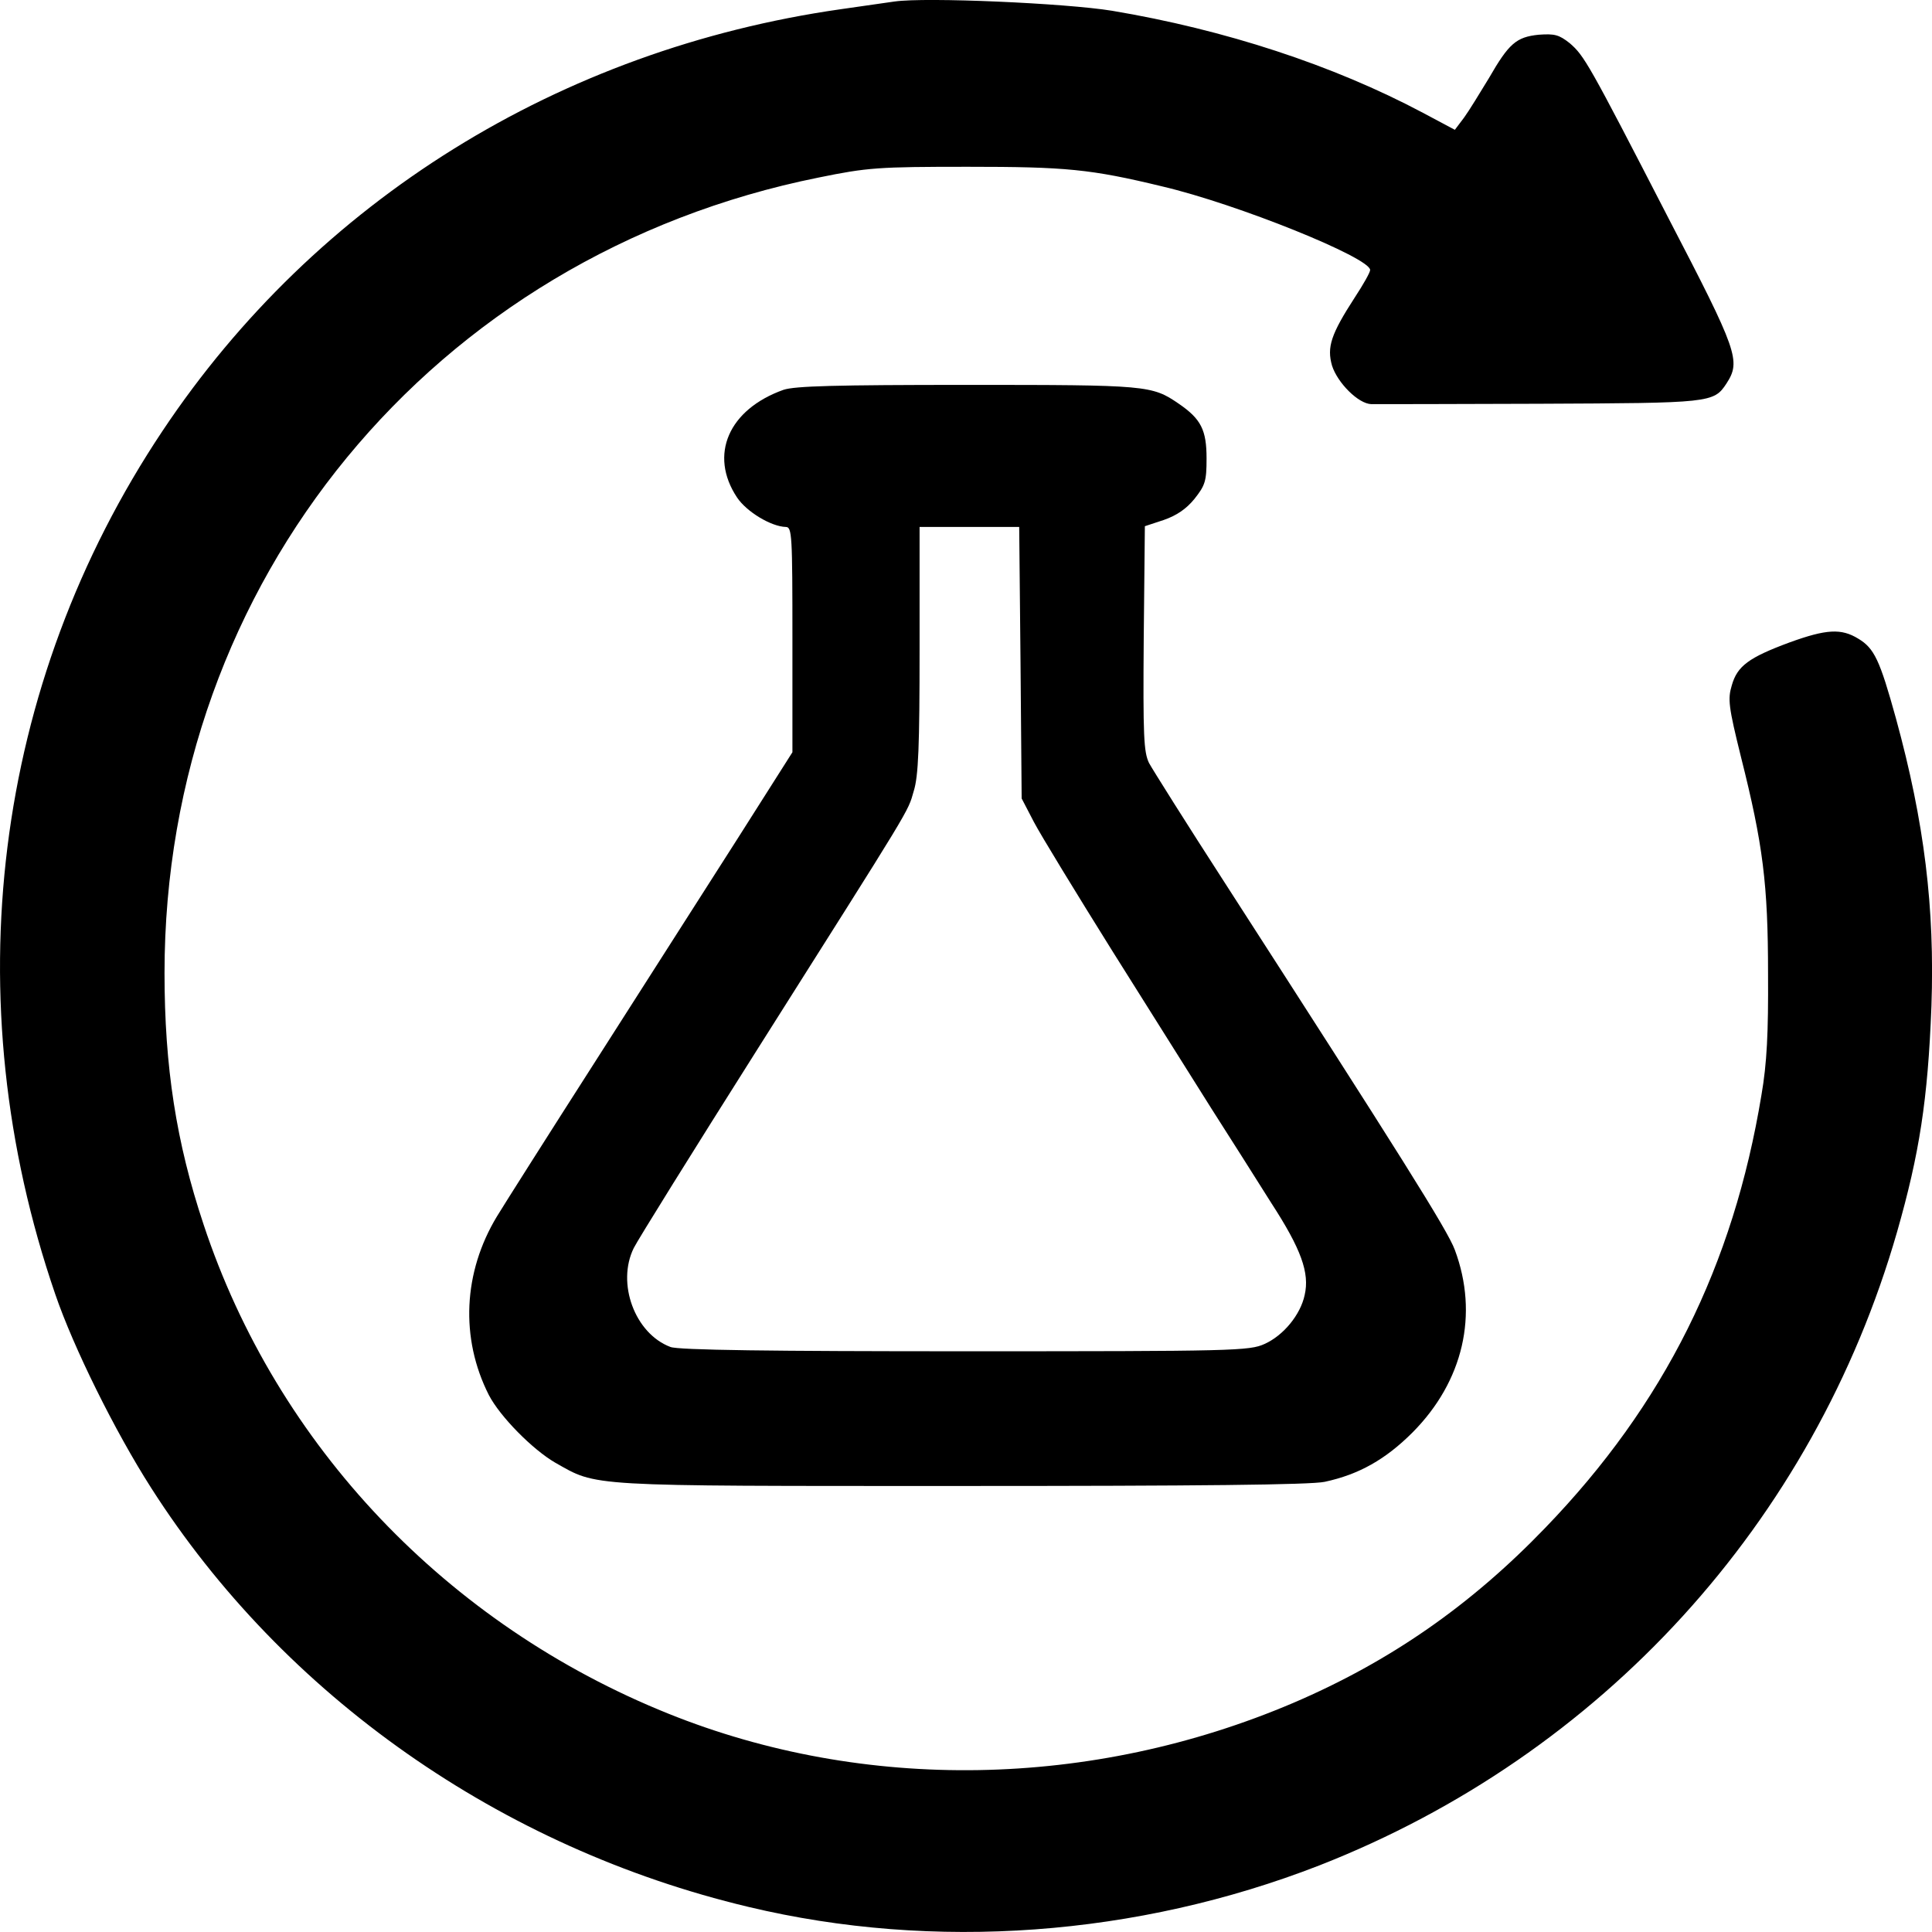
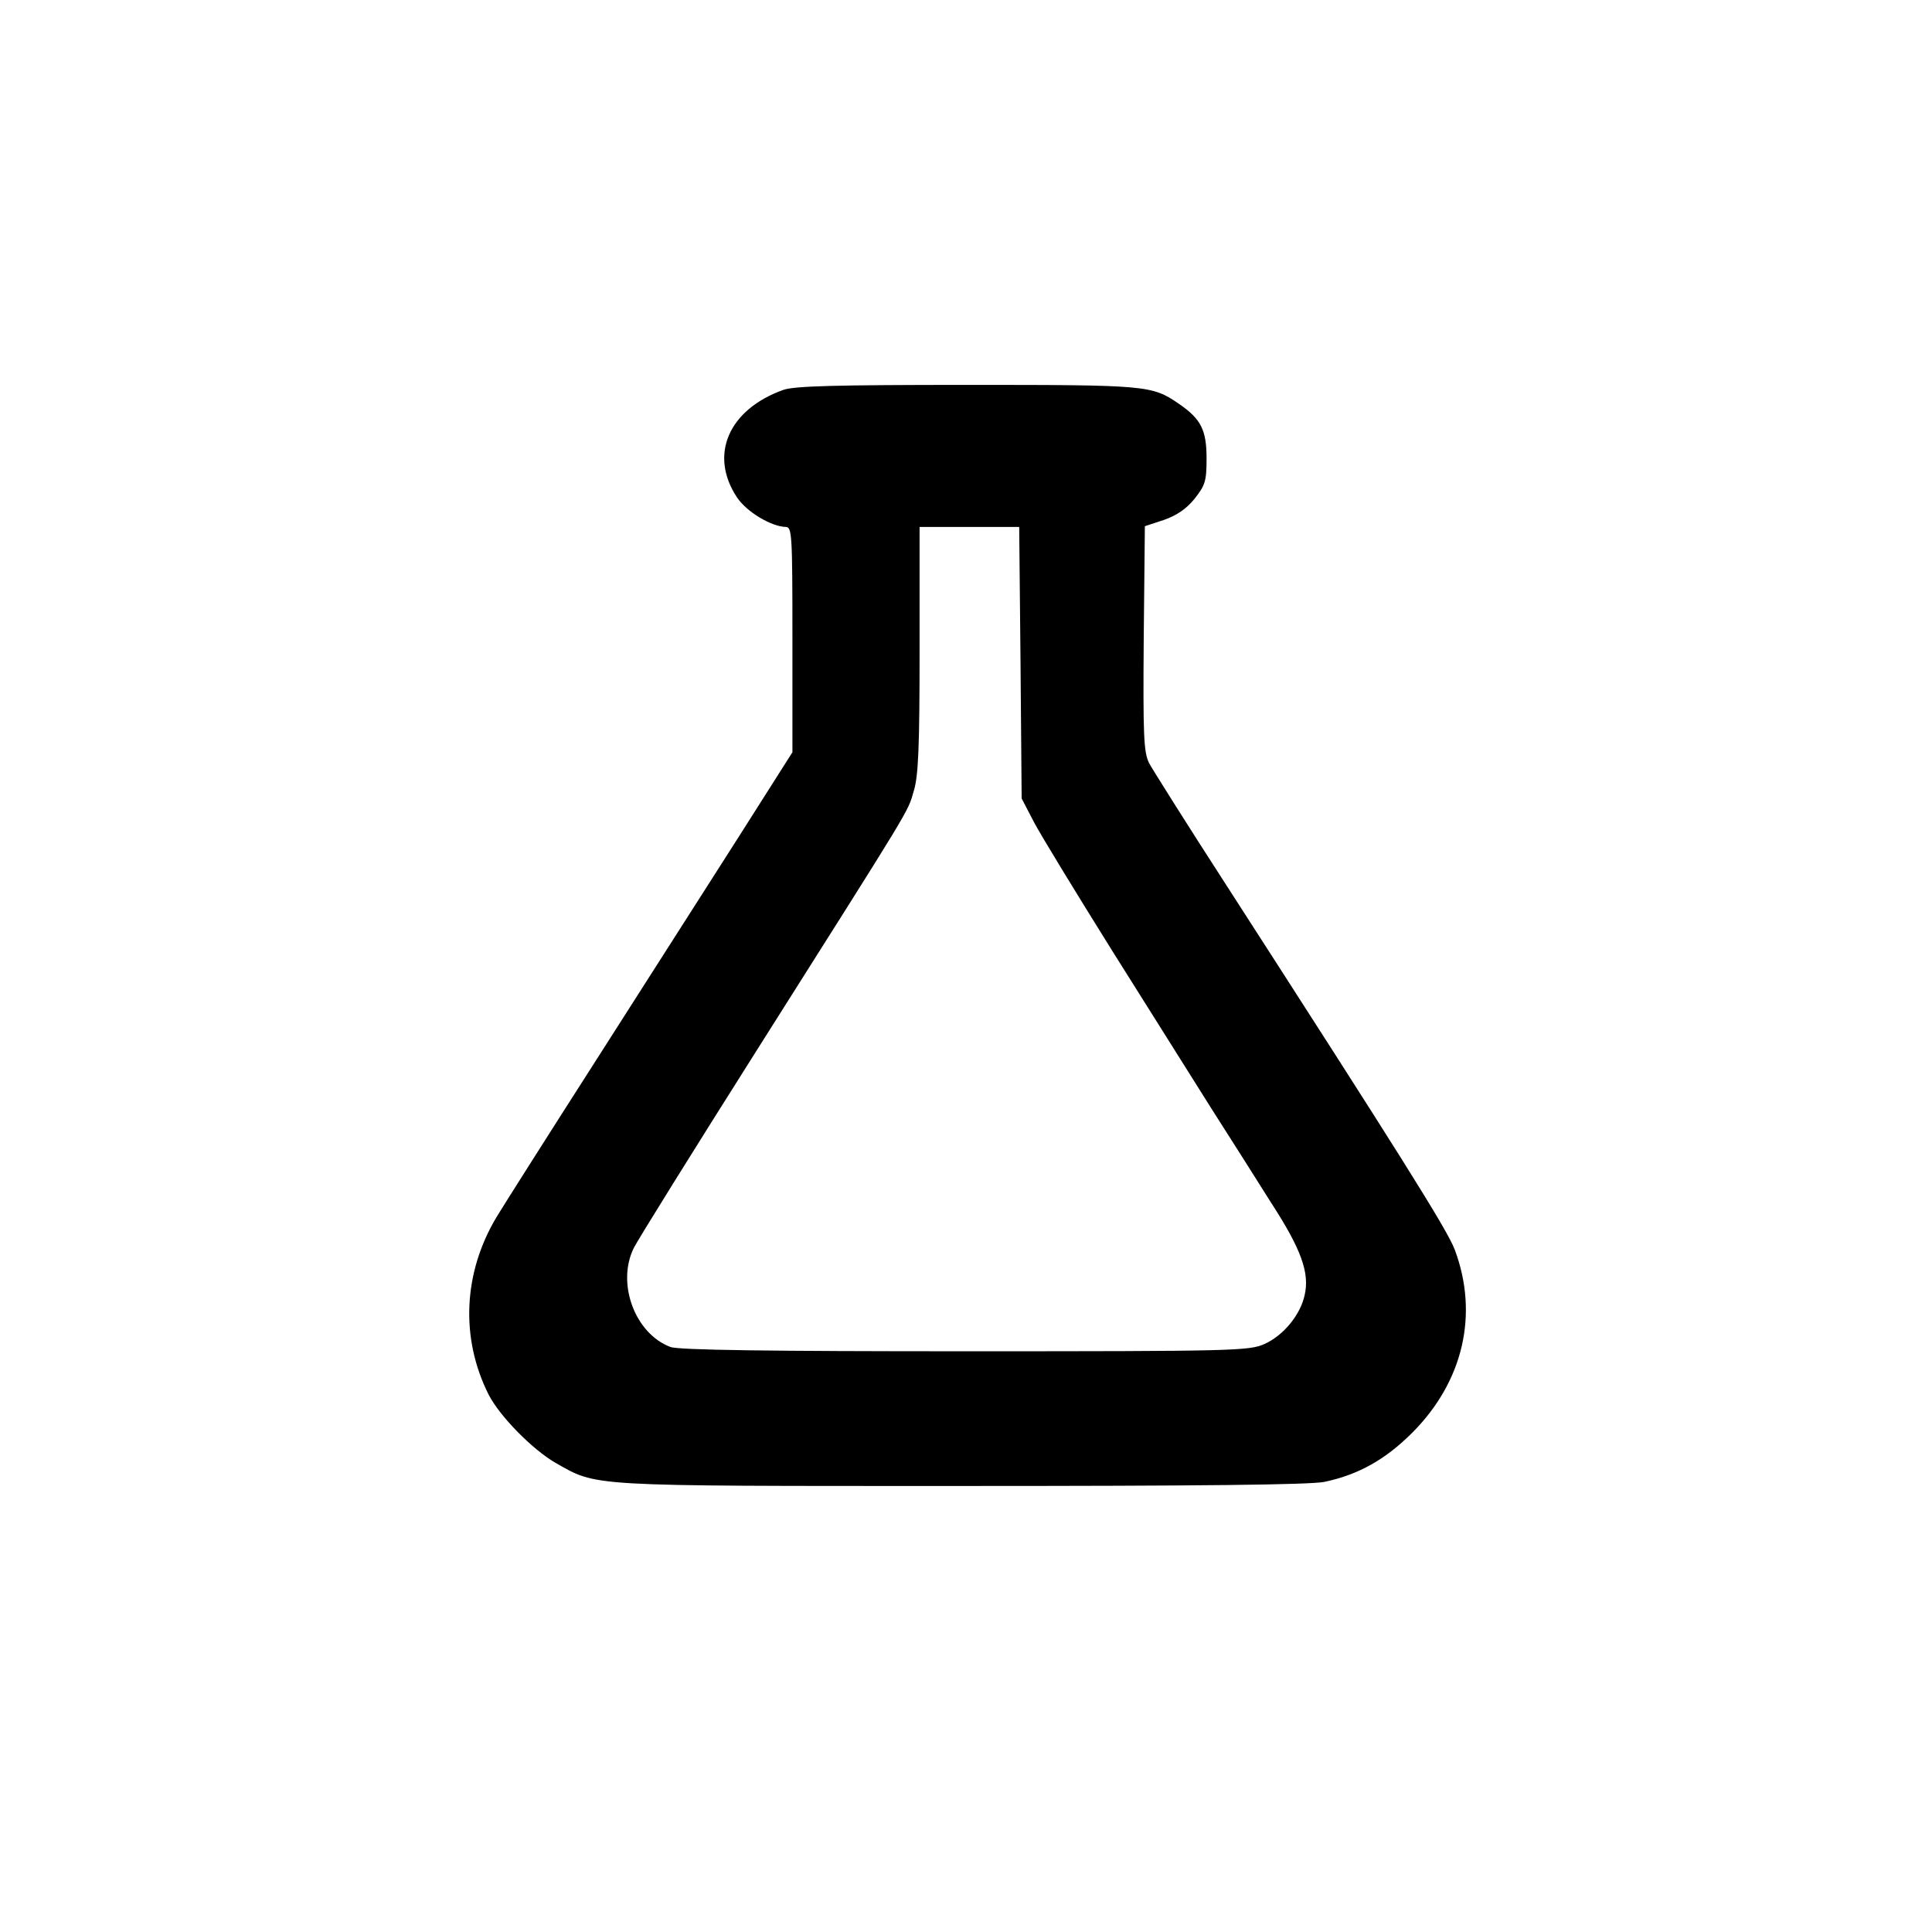
<svg xmlns="http://www.w3.org/2000/svg" version="1.2" viewBox="0 0 1024 1024" width="1024" height="1024">
  <title>retrylab-logo</title>
  <style>
		.s0 { fill: #000000 } 
	</style>
  <g>
-     <path class="s0" d="m474.1 0.8c-3.3 0.5-16.1 2.3-28.6 4.1-148.8 21.3-278 101.5-359.3 223.4-89.8 134.5-110.6 301.5-56.9 457.7 9.6 28.1 31.6 72.6 50.8 102.6 70.4 110.3 185.4 190.9 316.6 222.1 98.4 23.5 206 15.6 302.6-22 149.6-58.6 261.9-181.7 306.2-335.8 11.8-41.3 16.3-69.8 18.2-119.6 1.8-52.1-3.7-97.4-18.8-152.5-8.6-31.1-11.5-37.2-20-42.3-9-5.5-16.8-5.1-36.4 2-21.6 8-27.7 12.5-30.6 22.7-2.2 7.3-1.8 11.2 4.9 38.2 11.6 46.1 14.3 67.1 14.3 114.7 0.2 31.2-0.6 47.6-3.5 64.3-14.9 90.4-51.4 163.9-114.5 229.3-39.6 41.2-82.5 71-133.7 92.9-106.8 45.5-227.2 47.5-331.1 5.7-117.4-47.2-207.6-142.1-246.4-259.3-14.5-43.5-20.7-83.5-20.7-133.3 0-207.6 142.3-380.5 346.7-421.6 25.9-5.3 31.6-5.7 79-5.7 52 0 65.1 1.2 103.1 10.4 40 9.4 110.2 37.8 110.2 44.3 0 1.3-3.7 7.8-8.1 14.5-12.7 19.6-14.9 26.4-12.1 36.2 2.9 9.1 13.9 20.2 20.8 20.4 2.5 0 42.7 0 89.2-0.2 90.7-0.4 92.3-0.4 99.1-10.8 7.7-11.9 5.9-17-30.7-87.4-42.6-82.7-44.7-86.2-52.4-92.9-5.7-4.5-8-5.1-16.4-4.5-12 1.2-15.9 4.7-26.5 23.1-4.7 7.7-10.4 17.1-13.1 20.8l-4.9 6.5-16.9-9c-47.6-25.3-105.1-44.1-164.8-54.1-24.5-4-98.8-7.3-115.3-4.9z" />
    <path class="s0" d="m415.3 206.6c-29.2 10.4-39.6 34.5-24.7 57 5.1 7.7 18.2 15.5 25.9 15.7 3.3 0 3.5 4.3 3.5 59.6v59.8l-29.2 46c-16.1 25.3-49.8 77.9-74.9 117.3-25.1 39.2-48.8 76.6-52.5 82.7-17.9 29.6-19.6 64.5-4.3 94.7 6 11.5 23.1 28.8 35.1 35.8 22.7 12.8 14.7 12.4 214.8 12.4 126.2 0 185.6-0.6 193.1-2.2 18.2-3.9 32.3-11.9 46.6-26.2 26.9-27.1 35.1-62.6 22.4-96.7-3.8-10.4-29.2-50.7-121.8-194.4-20.3-31.4-38.4-60.2-40.3-63.7-2.8-5.9-3.2-14-2.8-66.1l0.6-59.4 10-3.3c6.9-2.4 12-5.9 16.3-11.2 5.7-7.2 6.4-9.4 6.4-21.4 0-15.1-2.9-20.9-14.7-29-14.3-9.8-16.6-10-111.9-10-70.4 0-91.5 0.6-97.6 2.6zm125.6 144.6l0.6 72 6.5 12.5c3.5 6.7 22.3 37.5 41.6 68.4 19.4 30.8 42.9 68.3 52.5 83.5 9.6 15.1 23.9 37.5 31.7 50 15.9 24.5 20.4 37.1 17.7 48.8-2.2 10.4-11.2 21.4-21.2 25.9-8 3.7-16.3 3.9-158.8 3.9-101.7 0-152.3-0.6-156.2-2.3-18.8-7.1-28.6-33.7-19.4-52.4 2-4.1 31.6-51.7 65.7-105.6 82.7-130.8 79.4-125.1 82.7-136.6 2.5-7.9 3.1-23.8 3.1-75.1v-64.9h26.3 26.5z" />
  </g>
</svg>